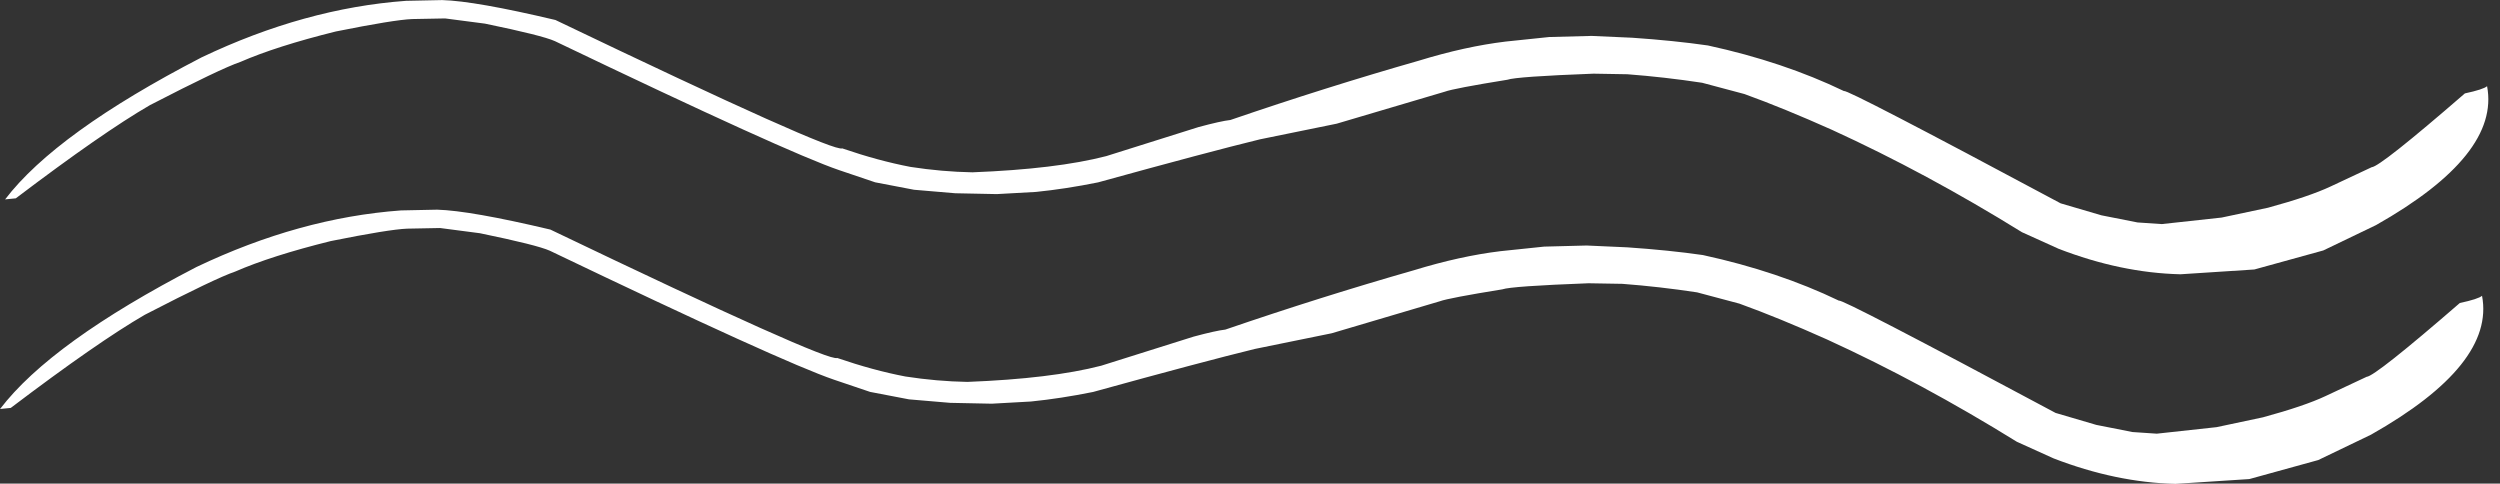
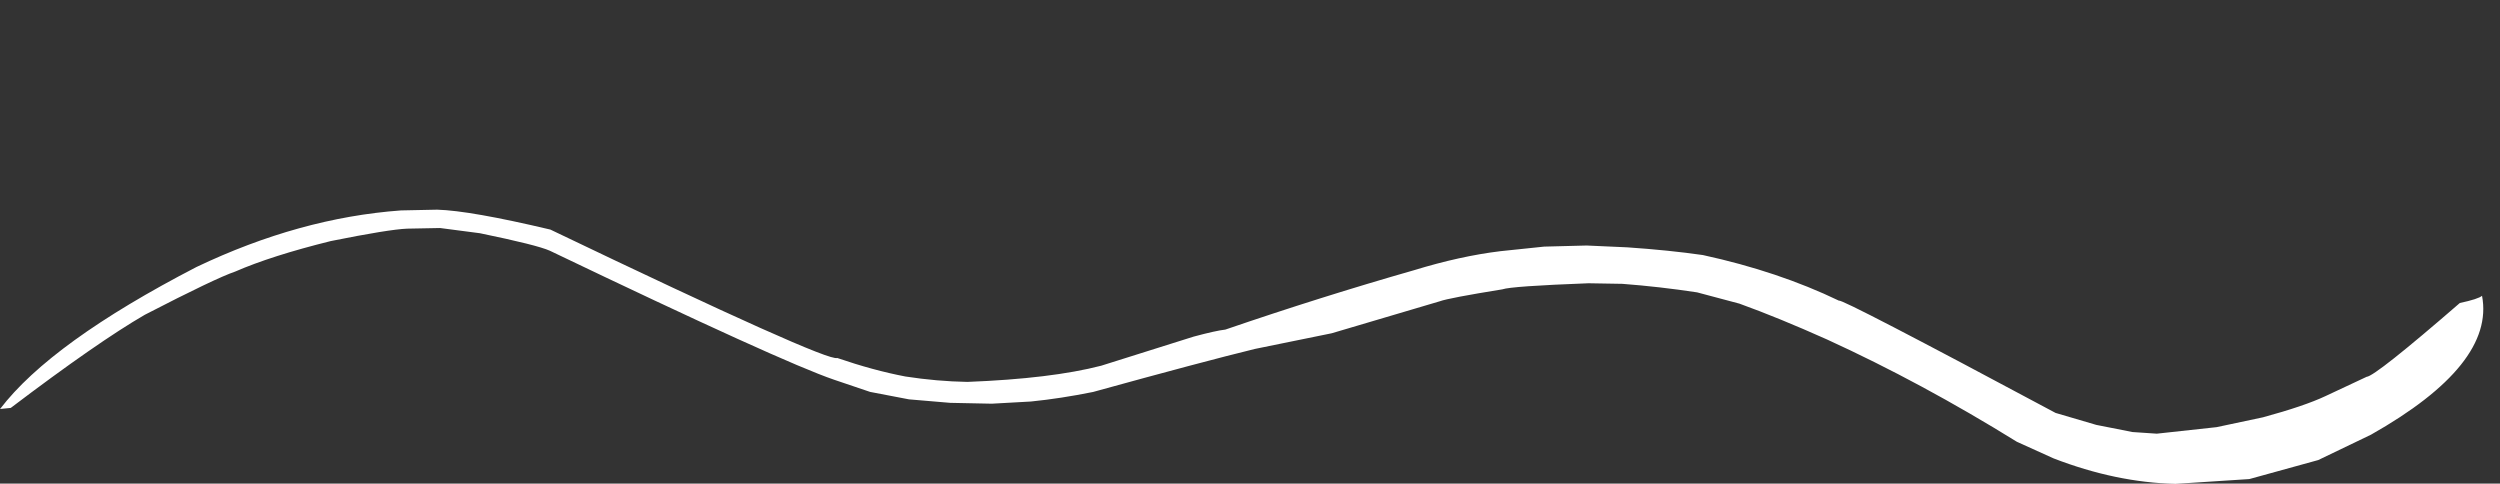
<svg xmlns="http://www.w3.org/2000/svg" fill="#ffffff" height="90.8" preserveAspectRatio="xMidYMid meet" version="1" viewBox="411.2 354.8 469.4 90.8" width="469.4" zoomAndPan="magnify">
  <rect x="411.2" y="354.8" width="469.4" height="90.8" fill="#333333" stroke="none" />
  <g>
    <g id="change1_1">
-       <path d="M494.229,354.814L487.431,354.956Q468.4,356.346,449.036,365.58Q421.709,379.722,412.158,392.239L414.168,392.037Q430.487,379.671,439.344,374.545Q452.641,367.677,456.315,366.434Q463.103,363.476,474.259,360.709Q485.177,358.516,488.594,358.378L494.778,358.261L502.265,359.238Q513.012,361.453,515.388,362.524Q559.023,383.436,568.768,386.748L575.524,389.032L582.821,390.429L590.552,391.085L598.364,391.244L605.719,390.835Q611.281,390.276,617.375,389.043Q638.118,383.317,647.772,380.961L662.178,378.023L682.492,372.012Q684.168,371.398,694.224,369.773Q695.906,369.181,710.404,368.632L716.762,368.741Q723.729,369.269,730.794,370.34L738.742,372.458Q746.061,375.101,755.184,379.183Q772.908,387.286,790.837,398.396L797.738,401.517Q809.434,406.032,820.601,406.298L834.477,405.398L847.422,401.826L857.324,397.064Q880.639,383.884,878.174,370.984Q877.482,371.591,874.005,372.338Q858.132,386.094,856.504,386.198L848.788,389.814Q844.809,391.688,837.054,393.799L828.338,395.649L817.106,396.873L812.546,396.567L805.762,395.227L798.106,392.978Q757.736,371.377,757.444,371.908Q746.044,366.415,731.884,363.337Q725.538,362.423,717.668,361.885L710.048,361.544L702.076,361.752L693.89,362.605Q686.315,363.523,677.616,366.19Q660.261,371.149,642.221,377.328Q640.43,377.528,636.251,378.655L618.909,384.113Q609.539,386.541,593.78,387.154Q588.055,387.051,582.144,386.137Q576.113,384.985,569.343,382.661Q567.476,383.474,515.485,358.552Q500.437,354.989,494.229,354.814" />
-     </g>
+       </g>
    <g id="change1_2">
      <path d="M493.282,394.167L486.484,394.309Q467.453,395.7,448.089,404.933Q420.763,419.076,411.211,431.592L413.221,431.39Q429.54,419.025,438.397,413.899Q451.694,407.03,455.368,405.787Q462.157,402.829,473.312,400.062Q484.23,397.869,487.648,397.732L493.832,397.614L501.318,398.592Q512.065,400.806,514.441,401.878Q558.077,422.789,567.821,426.101L574.577,428.385L581.874,429.782L589.605,430.438L597.418,430.597L604.772,430.188Q610.334,429.629,616.428,428.397Q637.171,422.671,646.825,420.315L661.232,417.377L681.545,411.366Q683.221,410.751,693.277,409.127Q694.959,408.534,709.457,407.985L715.815,408.094Q722.783,408.622,729.847,409.694L737.795,411.811Q745.114,414.454,754.237,418.537Q771.961,426.639,789.89,437.749L796.791,440.871Q808.487,445.386,819.655,445.651L833.53,444.751L846.475,441.179L856.377,436.417Q879.692,423.237,877.227,410.337Q876.536,410.945,873.058,411.691Q857.185,425.447,855.557,425.551L847.841,429.167Q843.863,431.041,836.107,433.152L827.391,435.002L816.159,436.227L811.599,435.92L804.815,434.581L797.159,432.332Q756.789,410.731,756.497,411.262Q745.097,405.769,730.937,402.69Q724.591,401.776,716.721,401.238L709.101,400.898L701.129,401.105L692.943,401.959Q685.368,402.876,676.669,405.543Q659.314,410.502,641.274,416.682Q639.483,416.882,635.304,418.008L617.962,423.466Q608.592,425.894,592.833,426.507Q587.108,426.404,581.197,425.491Q575.166,424.338,568.396,422.014Q566.529,422.828,514.538,397.905Q499.49,394.342,493.282,394.167" />
    </g>
  </g>
</svg>